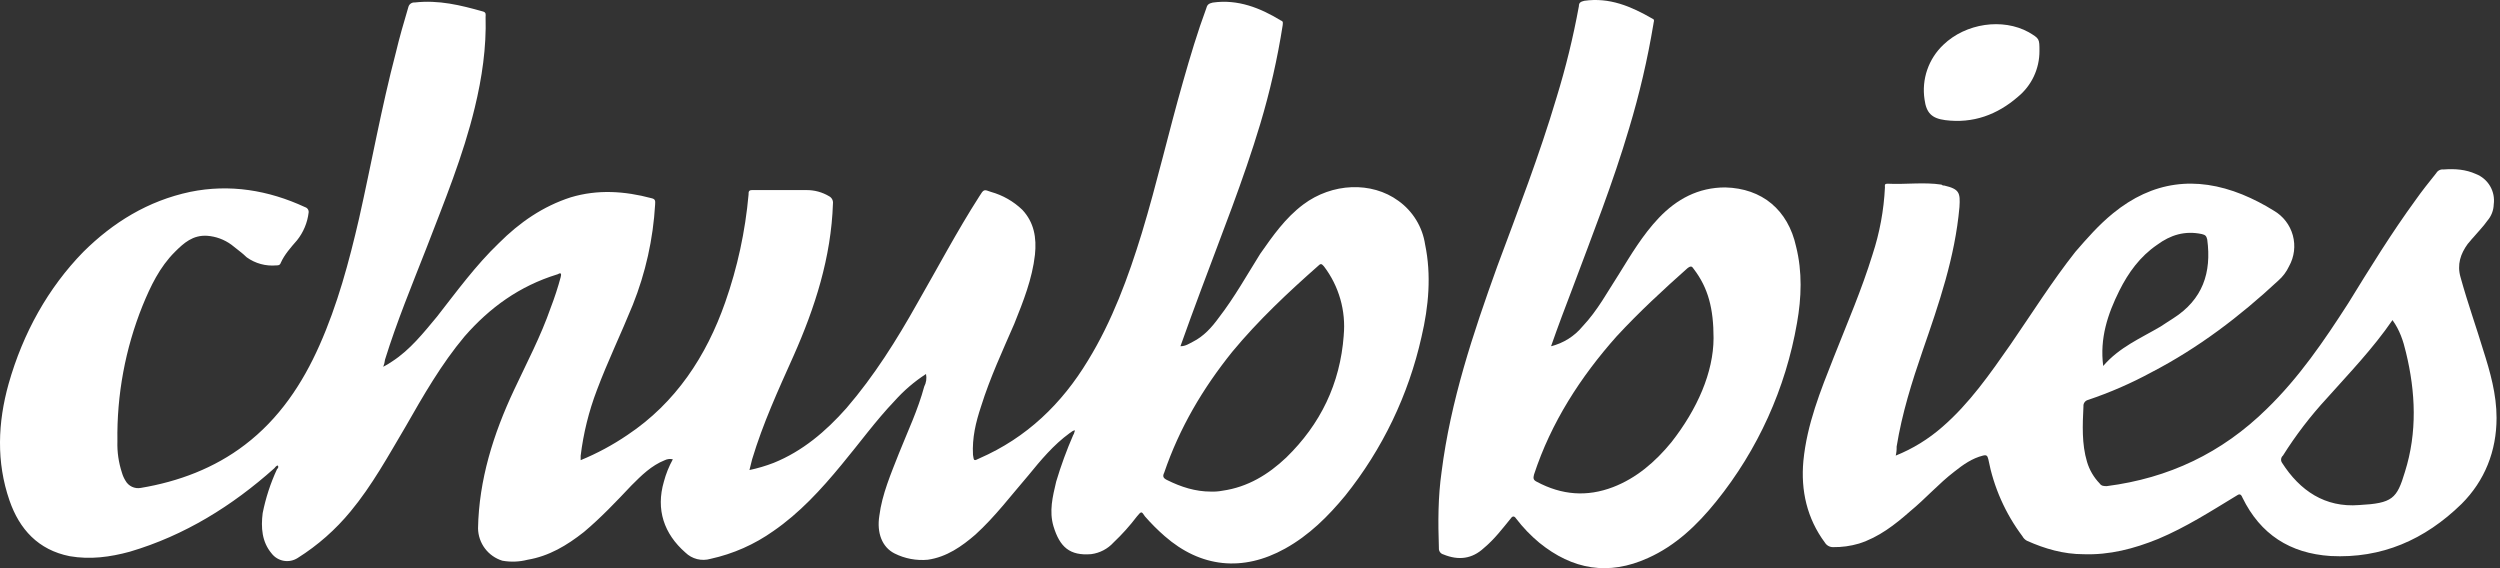
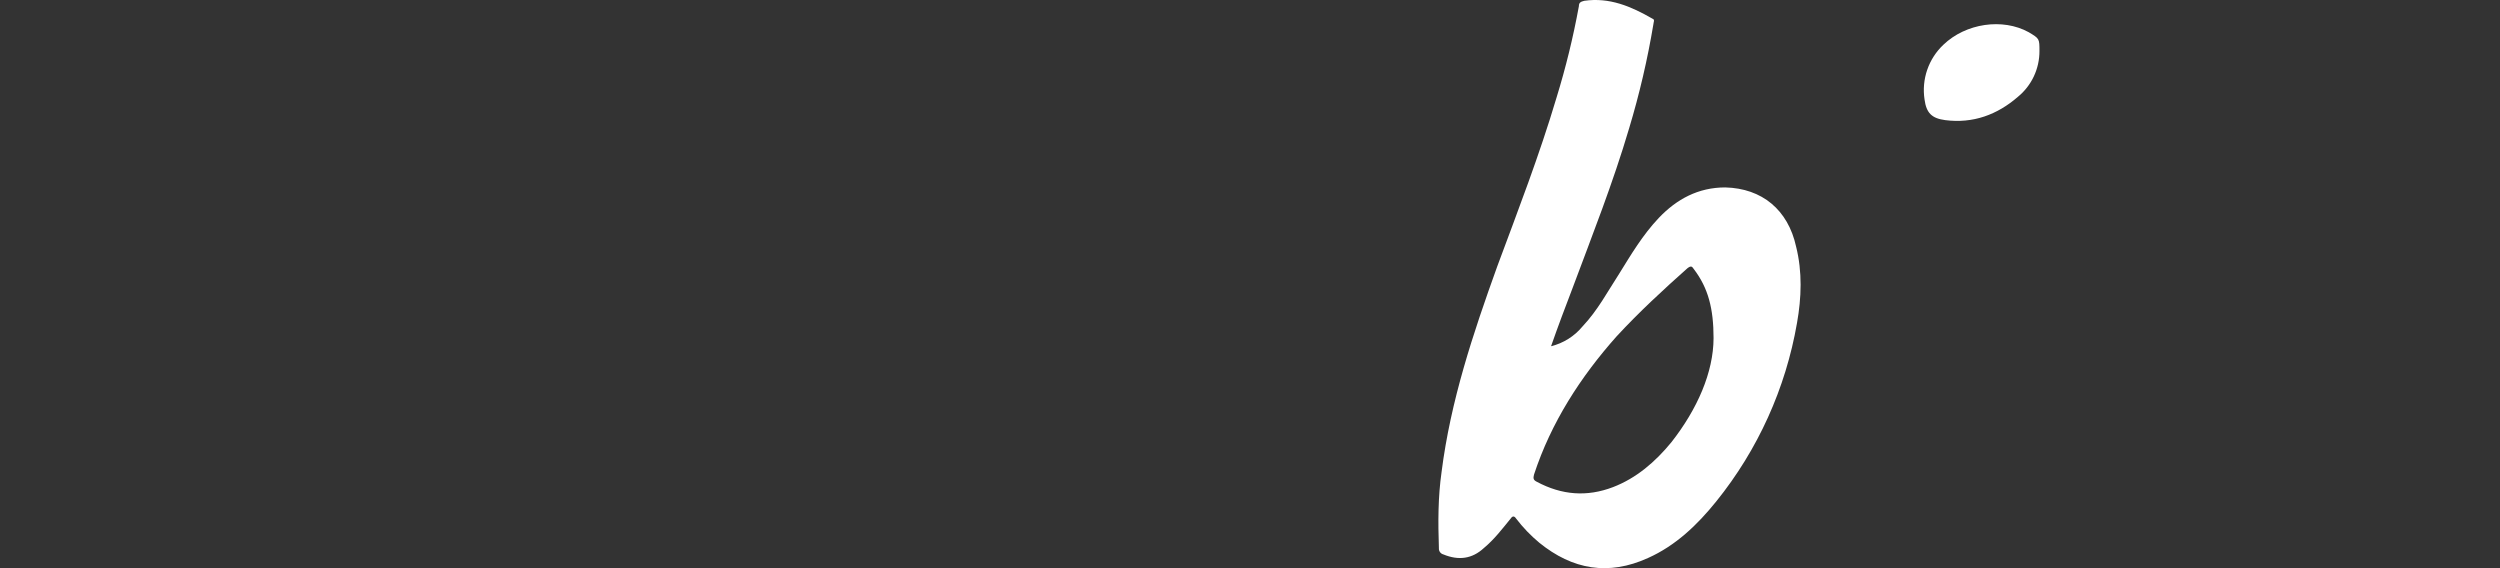
<svg xmlns="http://www.w3.org/2000/svg" width="220" height="50" viewBox="0 0 220 50" fill="none">
  <rect x="0" y="0" width="220" height="50" fill="#333333" stroke="none" />
-   <path d="M123.064 17.677C120.694 15.94 117.218 16.098 114.689 17.994C113.109 19.178 112.004 20.757 110.898 22.337C109.714 24.232 108.607 26.205 107.265 27.942C106.632 28.817 105.921 29.6 104.973 30.075C104.656 30.232 104.341 30.469 103.879 30.469C104.509 28.732 105.063 27.152 105.695 25.494C107.512 20.6 109.417 15.868 110.909 10.886C111.762 8.039 112.42 5.137 112.879 2.201C112.879 2.043 112.958 1.886 112.722 1.807C110.905 0.7 108.931 -0.09 106.718 0.228C106.402 0.306 106.245 0.385 106.164 0.7C105.374 2.833 104.741 4.964 104.111 7.176C102.845 11.597 101.819 16.098 100.477 20.521C99.291 24.389 97.87 28.259 95.736 31.733C93.444 35.522 90.365 38.515 86.177 40.34C85.702 40.576 85.702 40.576 85.623 40.025C85.544 38.522 85.862 37.181 86.335 35.759C87.125 33.234 88.23 30.865 89.257 28.495C90.047 26.526 90.837 24.547 91.076 22.416C91.233 20.915 90.997 19.572 89.968 18.467C89.192 17.719 88.242 17.177 87.204 16.887C86.571 16.651 86.571 16.651 86.177 17.283C84.207 20.361 82.543 23.52 80.725 26.68C78.908 29.917 76.933 33.074 74.484 35.918C72.667 37.97 70.614 39.708 68.086 40.731C67.393 40.999 66.679 41.211 65.952 41.364L66.188 40.416C67.138 37.257 68.48 34.337 69.824 31.335C71.719 27.071 73.142 22.65 73.3 17.911C73.315 17.787 73.293 17.66 73.237 17.548C73.18 17.436 73.092 17.343 72.983 17.281C72.364 16.906 71.652 16.714 70.929 16.727H66.188C65.873 16.727 65.873 16.885 65.873 17.123C65.585 20.355 64.895 23.538 63.82 26.599C62.161 31.335 59.473 35.441 55.209 38.283C53.919 39.16 52.541 39.901 51.098 40.495V40.106C51.338 38.134 51.816 36.198 52.523 34.341C53.469 31.814 54.655 29.366 55.681 26.839C56.81 24.017 57.476 21.031 57.651 17.996C57.651 17.758 57.73 17.522 57.336 17.443C54.966 16.811 52.597 16.653 50.227 17.364C47.778 18.154 45.722 19.574 43.905 21.392C41.852 23.361 40.184 25.656 38.455 27.865C37.271 29.287 36.085 30.788 34.515 31.803C34.263 31.978 33.999 32.136 33.725 32.276C33.805 32.074 33.858 31.862 33.882 31.646C34.911 28.329 36.253 25.082 37.518 21.853C39.096 17.747 40.758 13.722 41.784 9.458C42.415 6.852 42.811 4.166 42.732 1.481C42.732 1.324 42.811 1.087 42.493 1.009C40.523 0.455 38.624 -0.02 36.489 0.219C36.366 0.209 36.243 0.243 36.142 0.315C36.041 0.387 35.969 0.493 35.938 0.613C35.542 1.956 35.148 3.297 34.832 4.64C33.567 9.453 32.698 14.352 31.593 19.248C30.717 23.037 29.697 26.828 28.117 30.381C26.615 33.776 24.56 36.857 21.55 39.145C18.864 41.2 15.704 42.383 12.385 42.937C12.124 42.985 11.854 42.95 11.613 42.836C11.372 42.723 11.173 42.537 11.044 42.304C10.906 42.083 10.8 41.844 10.729 41.593C10.437 40.702 10.302 39.767 10.332 38.83C10.271 34.749 11.022 30.696 12.543 26.907C13.255 25.17 14.045 23.512 15.389 22.168C16.179 21.381 16.969 20.67 18.234 20.749C19.006 20.807 19.745 21.081 20.368 21.538C20.841 21.932 21.314 22.249 21.71 22.643C22.465 23.187 23.391 23.439 24.317 23.354C24.475 23.354 24.632 23.354 24.713 23.118C25.029 22.407 25.589 21.775 26.136 21.149C26.7 20.445 27.055 19.597 27.16 18.701C27.173 18.598 27.148 18.493 27.09 18.407C27.032 18.32 26.945 18.257 26.845 18.228C23.606 16.727 20.211 16.174 16.735 16.885C13.014 17.675 9.949 19.569 7.323 22.175C4.243 25.334 2.03 29.283 0.756 33.783C-0.192 37.178 -0.339 40.653 0.837 44.048C1.712 46.575 3.363 48.391 6.13 48.944C7.946 49.259 9.684 49.023 11.422 48.55C16.238 47.128 20.43 44.523 24.142 41.206C24.221 41.127 24.3 40.968 24.457 40.968C24.536 41.127 24.457 41.206 24.378 41.285C23.805 42.52 23.381 43.819 23.115 45.155C22.958 46.417 23.037 47.68 23.905 48.708C24.169 49.049 24.55 49.278 24.975 49.351C25.399 49.424 25.835 49.335 26.197 49.102C27.962 47.992 29.535 46.606 30.858 44.995C32.753 42.707 34.176 40.101 35.673 37.575C37.254 34.809 38.831 32.046 40.887 29.598C43.098 27.071 45.702 25.177 49.023 24.151C49.102 24.151 49.262 23.993 49.34 24.072C49.419 24.151 49.34 24.308 49.34 24.387C49.096 25.296 48.804 26.192 48.465 27.071C47.589 29.598 46.333 31.967 45.227 34.337C43.411 38.205 42.146 42.232 42.067 46.496C42.078 47.134 42.29 47.753 42.673 48.264C43.056 48.774 43.591 49.151 44.201 49.34C44.935 49.474 45.689 49.447 46.412 49.261C48.307 48.946 49.888 47.999 51.389 46.813C52.891 45.551 54.235 44.129 55.577 42.709C56.452 41.834 57.315 40.97 58.501 40.497C58.721 40.389 58.972 40.361 59.21 40.419C58.867 41.04 58.602 41.701 58.42 42.388C57.709 44.836 58.42 46.966 60.316 48.627C60.603 48.906 60.959 49.105 61.347 49.202C61.736 49.298 62.144 49.29 62.528 49.178C64.518 48.742 66.399 47.909 68.06 46.73C70.349 45.153 72.245 43.099 74.064 40.887C75.642 38.992 77.065 37.019 78.724 35.282C79.536 34.372 80.465 33.575 81.489 32.912C81.565 33.288 81.51 33.68 81.331 34.019C80.777 36.072 79.91 37.887 79.12 39.861C78.409 41.676 77.619 43.495 77.382 45.389C77.144 46.888 77.619 48.152 78.724 48.706C79.627 49.159 80.64 49.35 81.646 49.257C83.305 49.021 84.649 48.073 85.836 47.045C87.572 45.468 88.994 43.573 90.496 41.834C91.59 40.493 92.707 39.15 94.129 38.115C94.289 38.036 94.368 37.879 94.604 37.879C94.525 38.036 94.526 38.194 94.447 38.272C93.864 39.609 93.362 40.981 92.945 42.379C92.628 43.722 92.313 44.984 92.707 46.317C93.26 48.133 94.129 48.922 96.025 48.765C96.783 48.666 97.481 48.302 97.995 47.736C98.741 47.031 99.427 46.266 100.048 45.448C100.444 44.973 100.444 44.973 100.76 45.448C101.299 46.066 101.88 46.646 102.498 47.185C105.658 49.948 109.371 50.342 113.083 48.279C115.217 47.096 116.876 45.435 118.378 43.621C121.654 39.535 123.951 34.754 125.093 29.644C125.724 26.96 125.969 24.197 125.409 21.512C125.294 20.749 125.028 20.016 124.625 19.357C124.222 18.699 123.692 18.127 123.064 17.677V17.677ZM118.249 29.521C117.931 33.785 116.193 37.338 113.192 40.261C111.612 41.76 109.795 42.867 107.582 43.182C107.244 43.247 106.9 43.273 106.556 43.26C105.212 43.26 103.949 42.867 102.684 42.234C102.368 42.077 102.29 41.919 102.447 41.602C103.791 37.664 105.844 34.181 108.451 30.943C110.741 28.18 113.35 25.732 116.036 23.363C116.272 23.127 116.351 23.284 116.509 23.442C117.829 25.179 118.45 27.349 118.246 29.521H118.249Z" fill="white" />
-   <path d="M216.525 24.389C216.208 23.284 216.525 22.337 217.158 21.468C217.316 21.309 217.473 21.072 217.633 20.915C218.027 20.44 218.508 19.968 218.896 19.414C219.238 19.018 219.433 18.515 219.448 17.992C219.526 17.432 219.413 16.862 219.127 16.375C218.84 15.887 218.397 15.511 217.869 15.308C216.994 14.914 216.05 14.835 215.024 14.914C214.899 14.899 214.773 14.921 214.661 14.977C214.549 15.033 214.456 15.12 214.393 15.229C213.761 16.019 213.128 16.808 212.574 17.598C210.442 20.519 208.547 23.599 206.649 26.68C204.517 29.996 202.304 33.243 199.461 35.997C195.521 39.865 190.85 42.077 185.397 42.779C185.161 42.779 184.924 42.779 184.767 42.541C184.251 42.007 183.871 41.357 183.659 40.646C183.186 39.066 183.265 37.408 183.344 35.75C183.334 35.626 183.368 35.503 183.44 35.402C183.512 35.3 183.618 35.228 183.738 35.196C185.675 34.545 187.552 33.727 189.348 32.751C193.457 30.617 197.09 27.854 200.487 24.695C200.888 24.345 201.211 23.915 201.435 23.433C201.9 22.604 202.02 21.626 201.769 20.71C201.518 19.793 200.916 19.013 200.093 18.537C199.213 17.985 198.287 17.51 197.327 17.115C193.22 15.456 189.427 15.931 185.944 18.773C184.681 19.801 183.653 20.985 182.626 22.168C180.573 24.774 178.835 27.539 176.935 30.302C175.118 32.908 173.301 35.514 170.931 37.566C169.715 38.634 168.327 39.489 166.824 40.093C166.886 39.835 166.912 39.57 166.903 39.305C167.376 36.382 168.245 33.617 169.195 30.856C170.616 26.75 172.041 22.643 172.432 18.222C172.511 16.957 172.432 16.642 171.09 16.325C171.047 16.331 171.004 16.326 170.962 16.313C170.921 16.299 170.883 16.276 170.852 16.246C169.274 16.01 167.693 16.246 166.113 16.167C165.796 16.167 165.875 16.325 165.875 16.485C165.779 18.499 165.411 20.491 164.78 22.407C163.832 25.485 162.567 28.408 161.383 31.407C160.199 34.407 159.012 37.329 158.697 40.567C158.461 43.173 159.012 45.621 160.593 47.752C160.667 47.873 160.772 47.973 160.897 48.043C161.021 48.112 161.161 48.148 161.304 48.148C162.079 48.159 162.852 48.053 163.596 47.833C165.334 47.279 166.756 46.172 168.098 44.989C169.442 43.884 170.627 42.541 171.97 41.514C172.761 40.882 173.551 40.331 174.496 40.093C174.814 40.014 174.893 40.093 174.971 40.41C175.444 42.869 176.471 45.189 177.975 47.192C178.064 47.359 178.201 47.496 178.368 47.586C179.949 48.297 181.608 48.771 183.346 48.771C185.638 48.85 187.77 48.297 189.913 47.428C192.36 46.402 194.573 44.98 196.786 43.637C197.022 43.479 197.18 43.4 197.337 43.794C198.918 47.032 201.525 48.693 205.082 48.929C209.584 49.165 213.375 47.507 216.615 44.348C218.668 42.295 219.697 39.69 219.697 36.769C219.697 34.715 219.143 32.742 218.511 30.768C217.948 28.889 217.158 26.68 216.525 24.389ZM186.505 25.573C187.295 23.993 188.321 22.573 189.823 21.547C191.007 20.672 192.27 20.283 193.763 20.598C194.078 20.678 194.157 20.757 194.236 21.072C194.63 23.993 193.842 26.362 191.233 28.021C190.839 28.257 190.523 28.495 190.138 28.732C188.4 29.758 186.505 30.547 185.082 32.206C184.767 29.758 185.478 27.636 186.505 25.573V25.573ZM211.635 41.523C210.924 43.893 210.541 44.286 207.606 44.444C204.605 44.682 202.392 43.182 200.82 40.725C200.753 40.628 200.724 40.51 200.739 40.394C200.753 40.277 200.81 40.17 200.899 40.093C202.031 38.292 203.327 36.601 204.771 35.039C206.741 32.829 208.801 30.698 210.539 28.169C211.171 29.044 211.486 29.987 211.725 31.013C212.574 34.496 212.73 38.049 211.635 41.523Z" fill="white" />
  <path d="M151.82 16.493C149.451 16.493 147.553 17.519 145.973 19.178C144.552 20.678 143.526 22.416 142.497 24.074C141.47 25.653 140.601 27.312 139.257 28.732C138.546 29.592 137.577 30.201 136.493 30.469C137.126 28.653 137.758 26.994 138.391 25.336C140.129 20.678 141.946 16.097 143.366 11.282C144.272 8.278 144.985 5.218 145.5 2.122C145.5 1.965 145.658 1.728 145.421 1.647C143.526 0.554 141.628 -0.247 139.417 0.07C139.1 0.149 138.942 0.228 138.942 0.543C138.445 3.264 137.787 5.954 136.972 8.598C135.471 13.652 133.575 18.546 131.758 23.442C129.624 29.364 127.65 35.286 126.86 41.523C126.544 43.735 126.544 45.947 126.623 48.235C126.613 48.359 126.646 48.483 126.719 48.584C126.791 48.686 126.897 48.758 127.017 48.789C128.361 49.342 129.545 49.182 130.572 48.235C131.522 47.445 132.231 46.498 132.943 45.63C133.1 45.393 133.258 45.393 133.415 45.63C134.015 46.416 134.701 47.131 135.462 47.763C138.386 50.132 141.545 50.685 145.021 49.106C147.47 48.012 149.368 46.185 151.025 44.131C154.694 39.584 157.142 34.176 158.137 28.419C158.531 26.207 158.612 23.919 158.058 21.707C157.351 18.467 155.059 16.572 151.82 16.493ZM147.081 38.918C145.658 40.655 143.999 42.077 141.945 42.867C139.654 43.742 137.443 43.578 135.23 42.392C134.915 42.234 134.915 42.077 134.994 41.76C136.493 37.181 139.1 33.153 142.261 29.6C144.231 27.469 146.369 25.494 148.501 23.599C148.819 23.363 148.897 23.442 149.055 23.678C150.32 25.336 150.793 27.152 150.793 29.758C150.784 32.759 149.372 35.997 147.081 38.918Z" fill="white" />
  <path d="M171.176 10.571C173.625 10.886 175.757 10.099 177.576 8.519C178.172 8.031 178.651 7.416 178.979 6.719C179.306 6.022 179.475 5.261 179.472 4.492C179.472 3.398 179.472 3.398 178.524 2.833C176.232 1.571 172.993 2.043 171.018 3.938C170.373 4.547 169.885 5.302 169.596 6.141C169.307 6.979 169.226 7.875 169.359 8.751C169.517 9.939 169.992 10.414 171.176 10.571Z" fill="white" />
</svg>